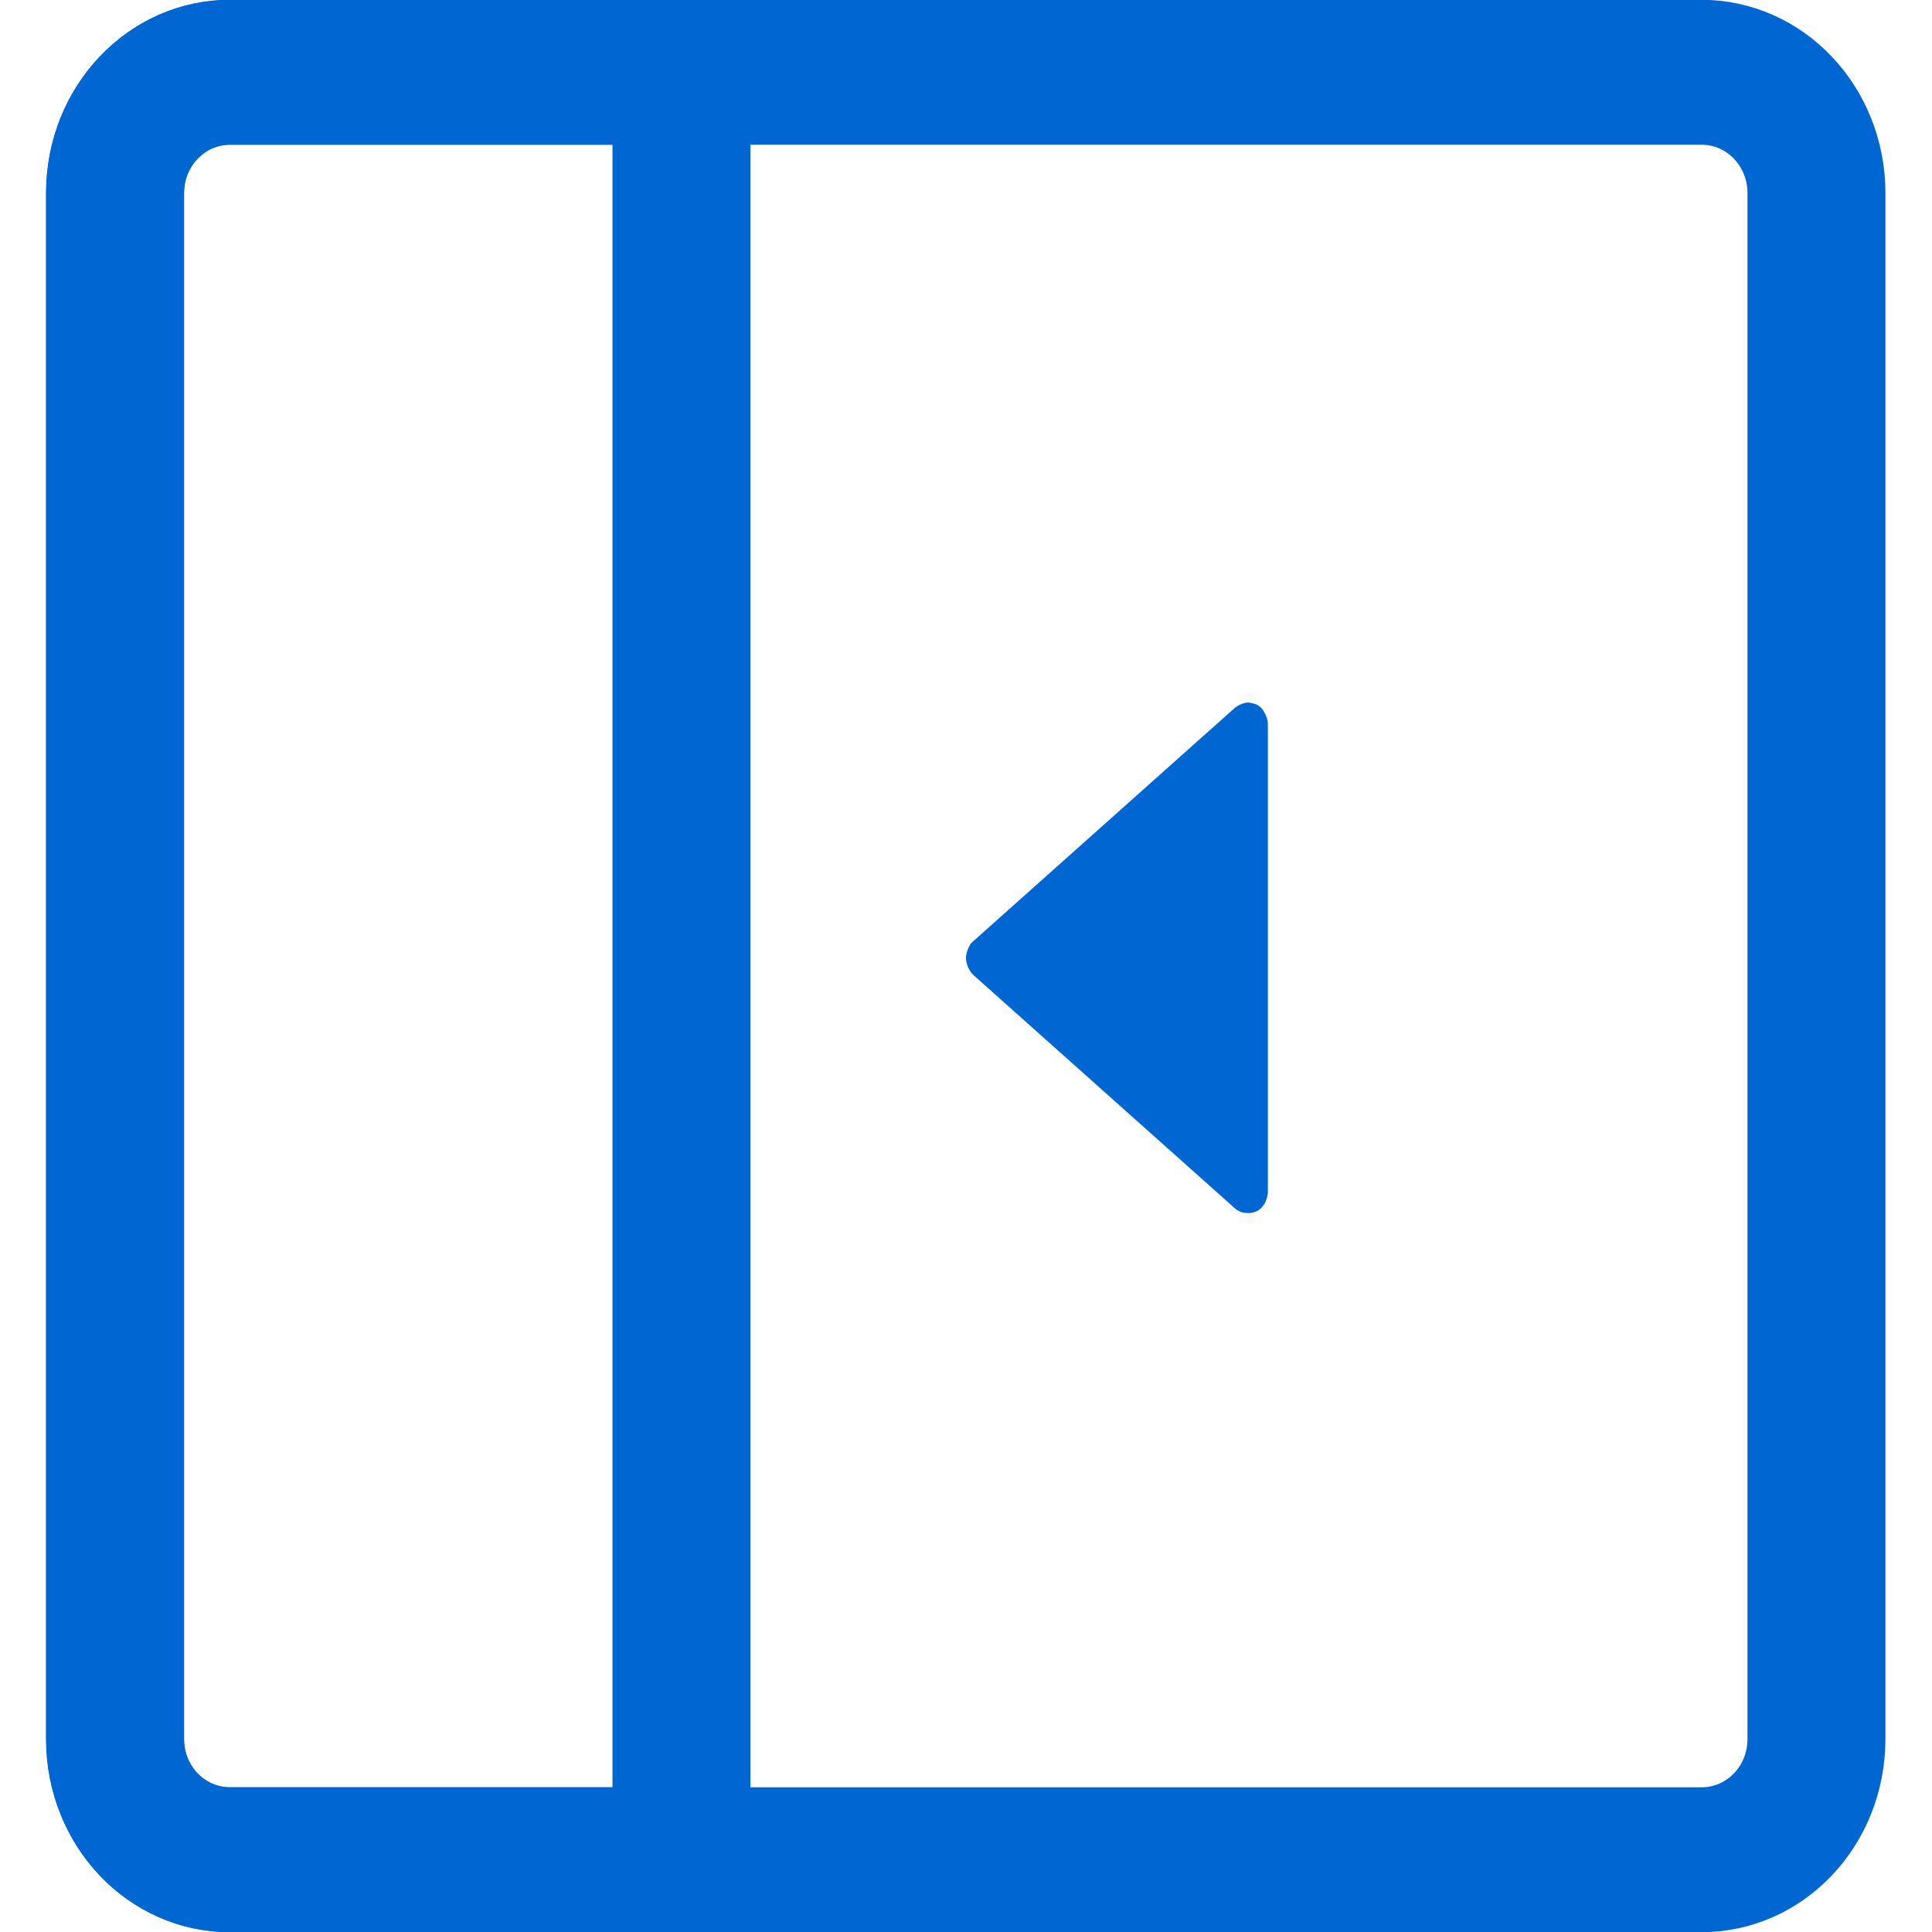
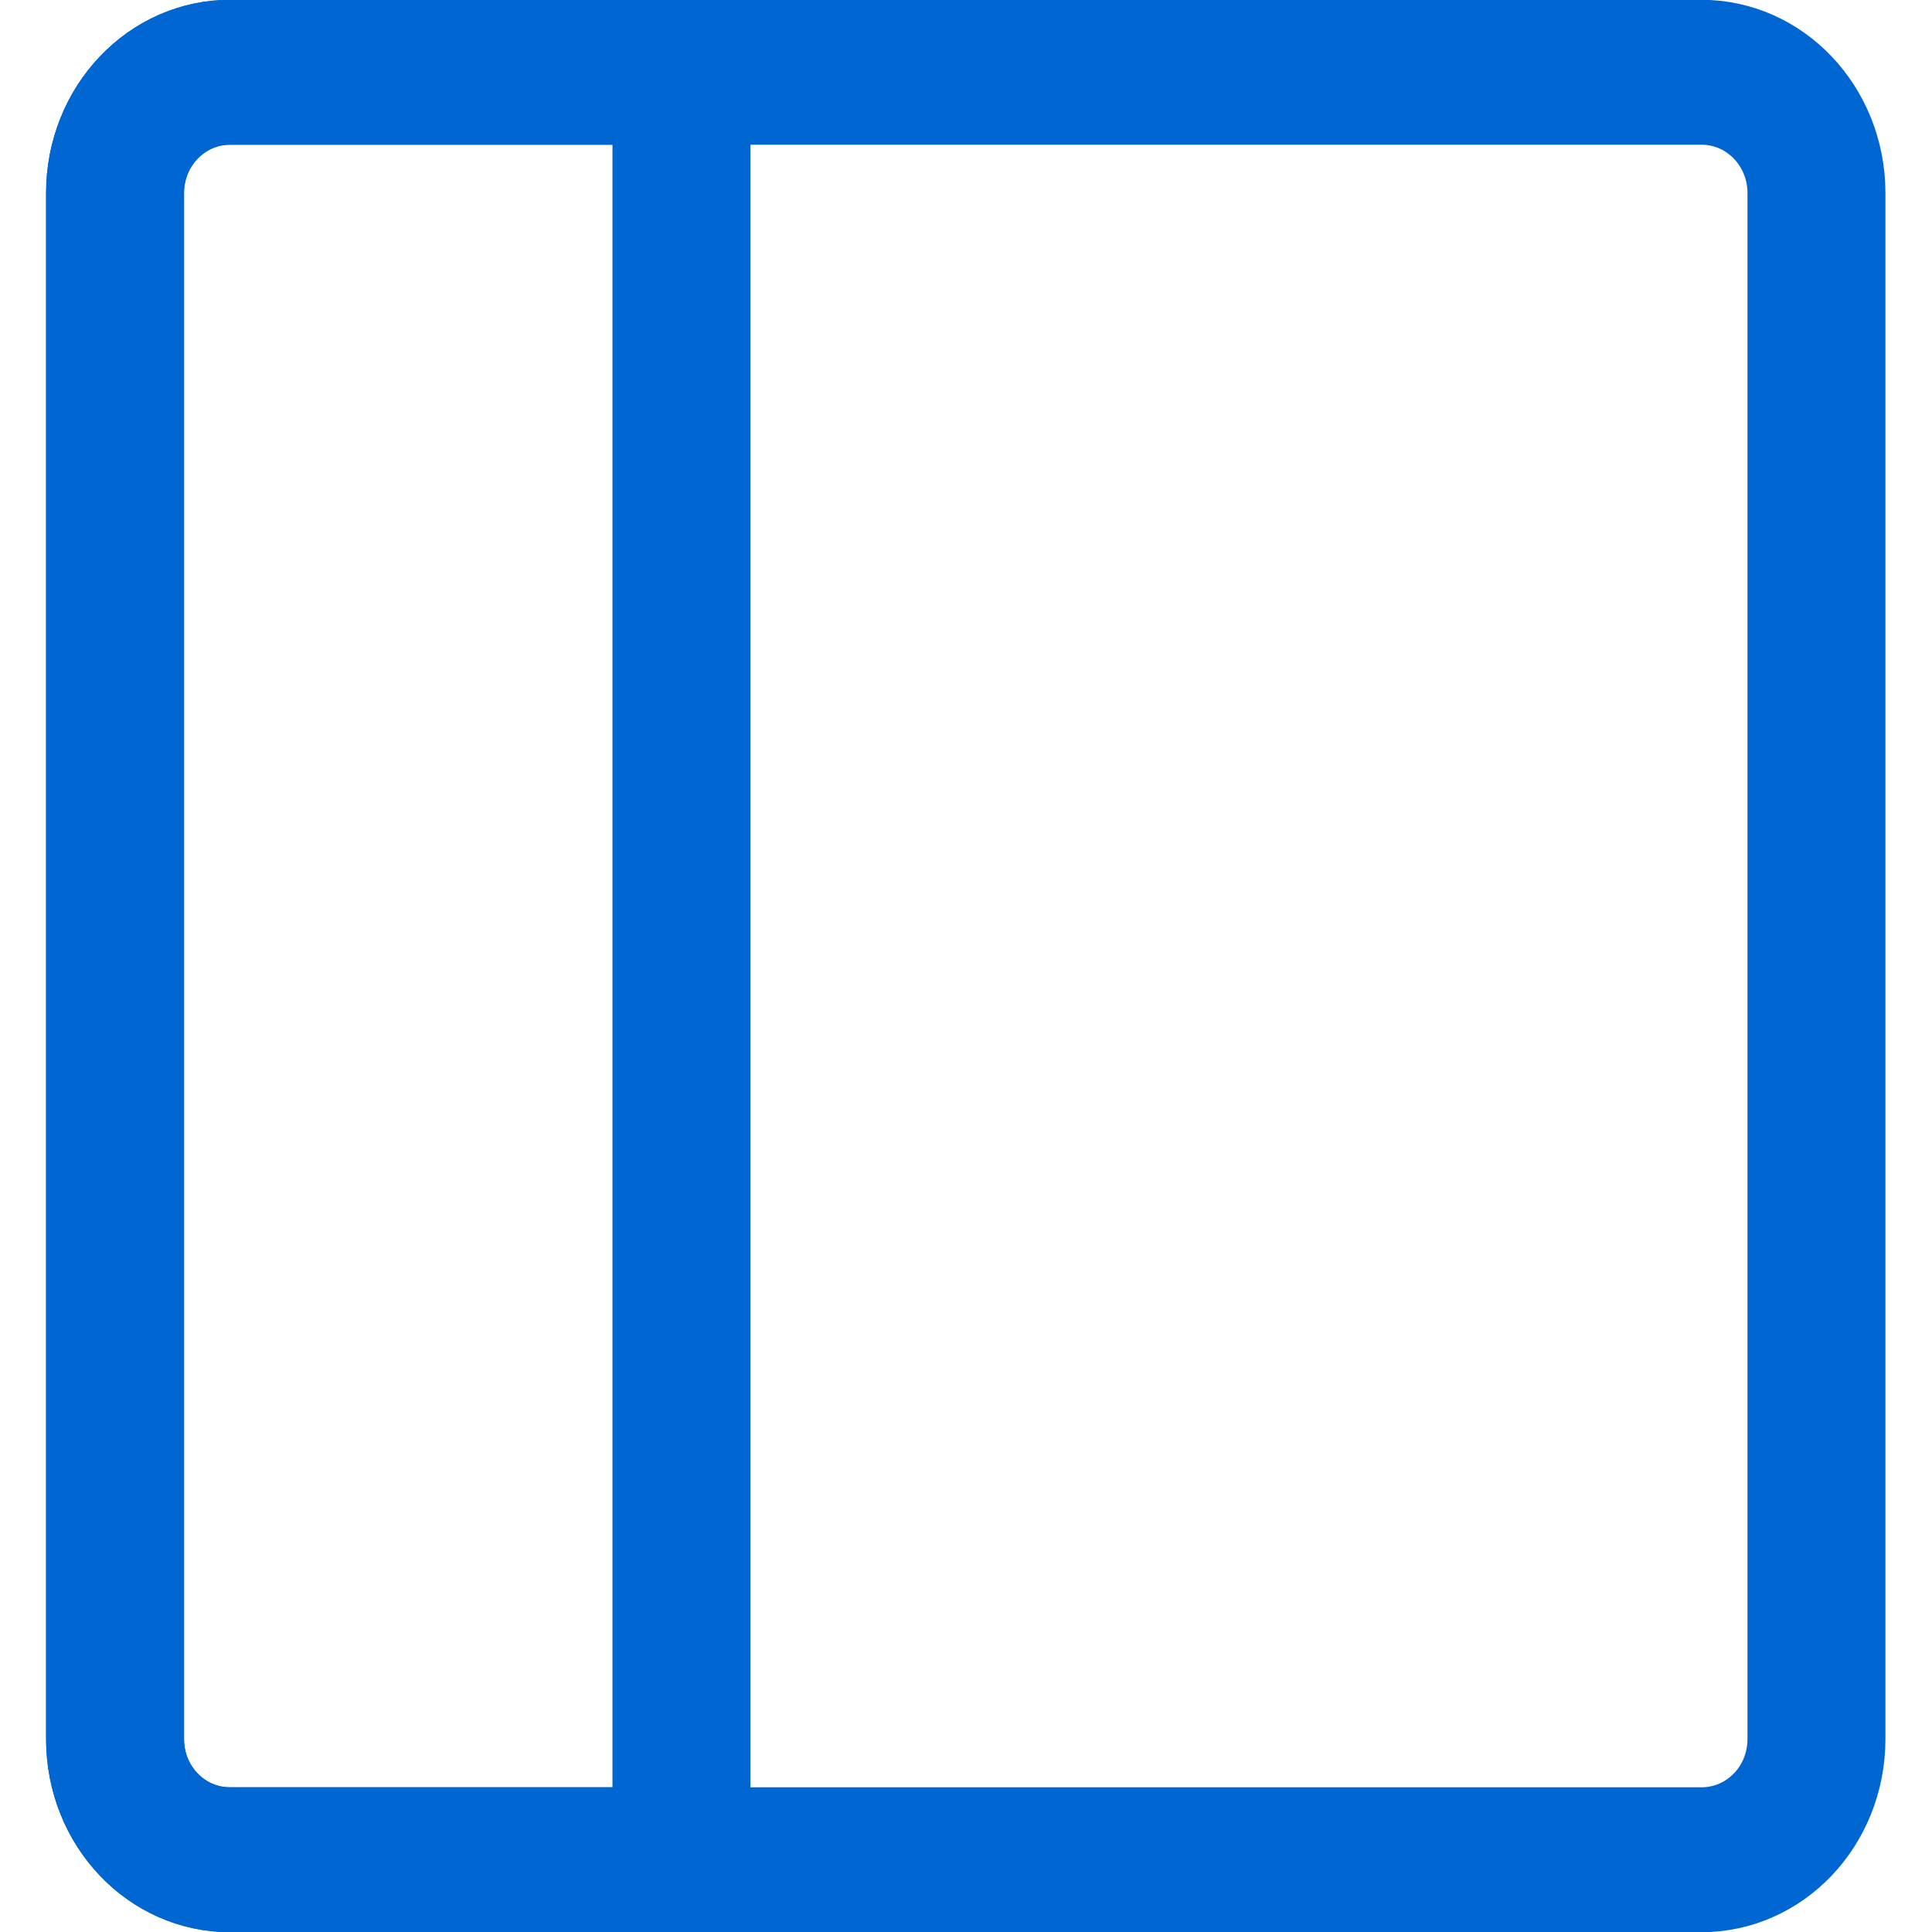
<svg xmlns="http://www.w3.org/2000/svg" width="28px" height="28px" viewBox="0 0 28 28" version="1.1">
  <g id="surface1">
-     <path style=" stroke:none;fill-rule:nonzero;fill:rgb(0%,40.392%,82.353%);fill-opacity:1;" d="M 14.105 14.129 C 14.066 14.09 14.047 14.055 14.031 14.02 C 14.012 13.973 14 13.93 14 13.883 C 14 13.836 14.012 13.793 14.031 13.75 C 14.047 13.707 14.066 13.672 14.105 13.641 L 17.906 10.25 C 17.953 10.219 18 10.195 18.059 10.184 C 18.102 10.176 18.16 10.191 18.211 10.211 C 18.262 10.234 18.301 10.277 18.328 10.332 C 18.352 10.371 18.375 10.438 18.375 10.492 L 18.375 17.273 C 18.375 17.336 18.352 17.391 18.328 17.445 C 18.301 17.488 18.262 17.531 18.211 17.555 C 18.16 17.578 18.102 17.586 18.059 17.578 C 18 17.578 17.953 17.555 17.906 17.52 Z M 14.105 14.129 " />
    <path style="fill:none;stroke-width:1.5;stroke-linecap:butt;stroke-linejoin:miter;stroke:rgb(0%,40.392%,82.353%);stroke-opacity:1;stroke-miterlimit:4;" d="M 2.502 0.748 L 18.498 0.748 C 19.192 0.748 19.749 1.309 19.749 1.998 L 19.749 18.002 C 19.749 18.694 19.192 19.252 18.498 19.252 L 2.502 19.252 C 1.808 19.252 1.251 18.694 1.251 18.002 L 1.251 1.998 C 1.251 1.309 1.808 0.748 2.502 0.748 Z M 2.502 0.748 " transform="matrix(1.333,0,0,1.4,0,0)" />
    <path style="fill:none;stroke-width:1.5;stroke-linecap:butt;stroke-linejoin:miter;stroke:rgb(0%,40.392%,82.353%);stroke-opacity:1;stroke-miterlimit:4;" d="M 1.251 1.998 C 1.251 1.309 1.808 0.748 2.502 0.748 L 7.409 0.748 L 7.409 19.252 L 2.502 19.252 C 1.808 19.252 1.251 18.694 1.251 18.002 Z M 1.251 1.998 " transform="matrix(1.333,0,0,1.4,0,0)" />
  </g>
</svg>